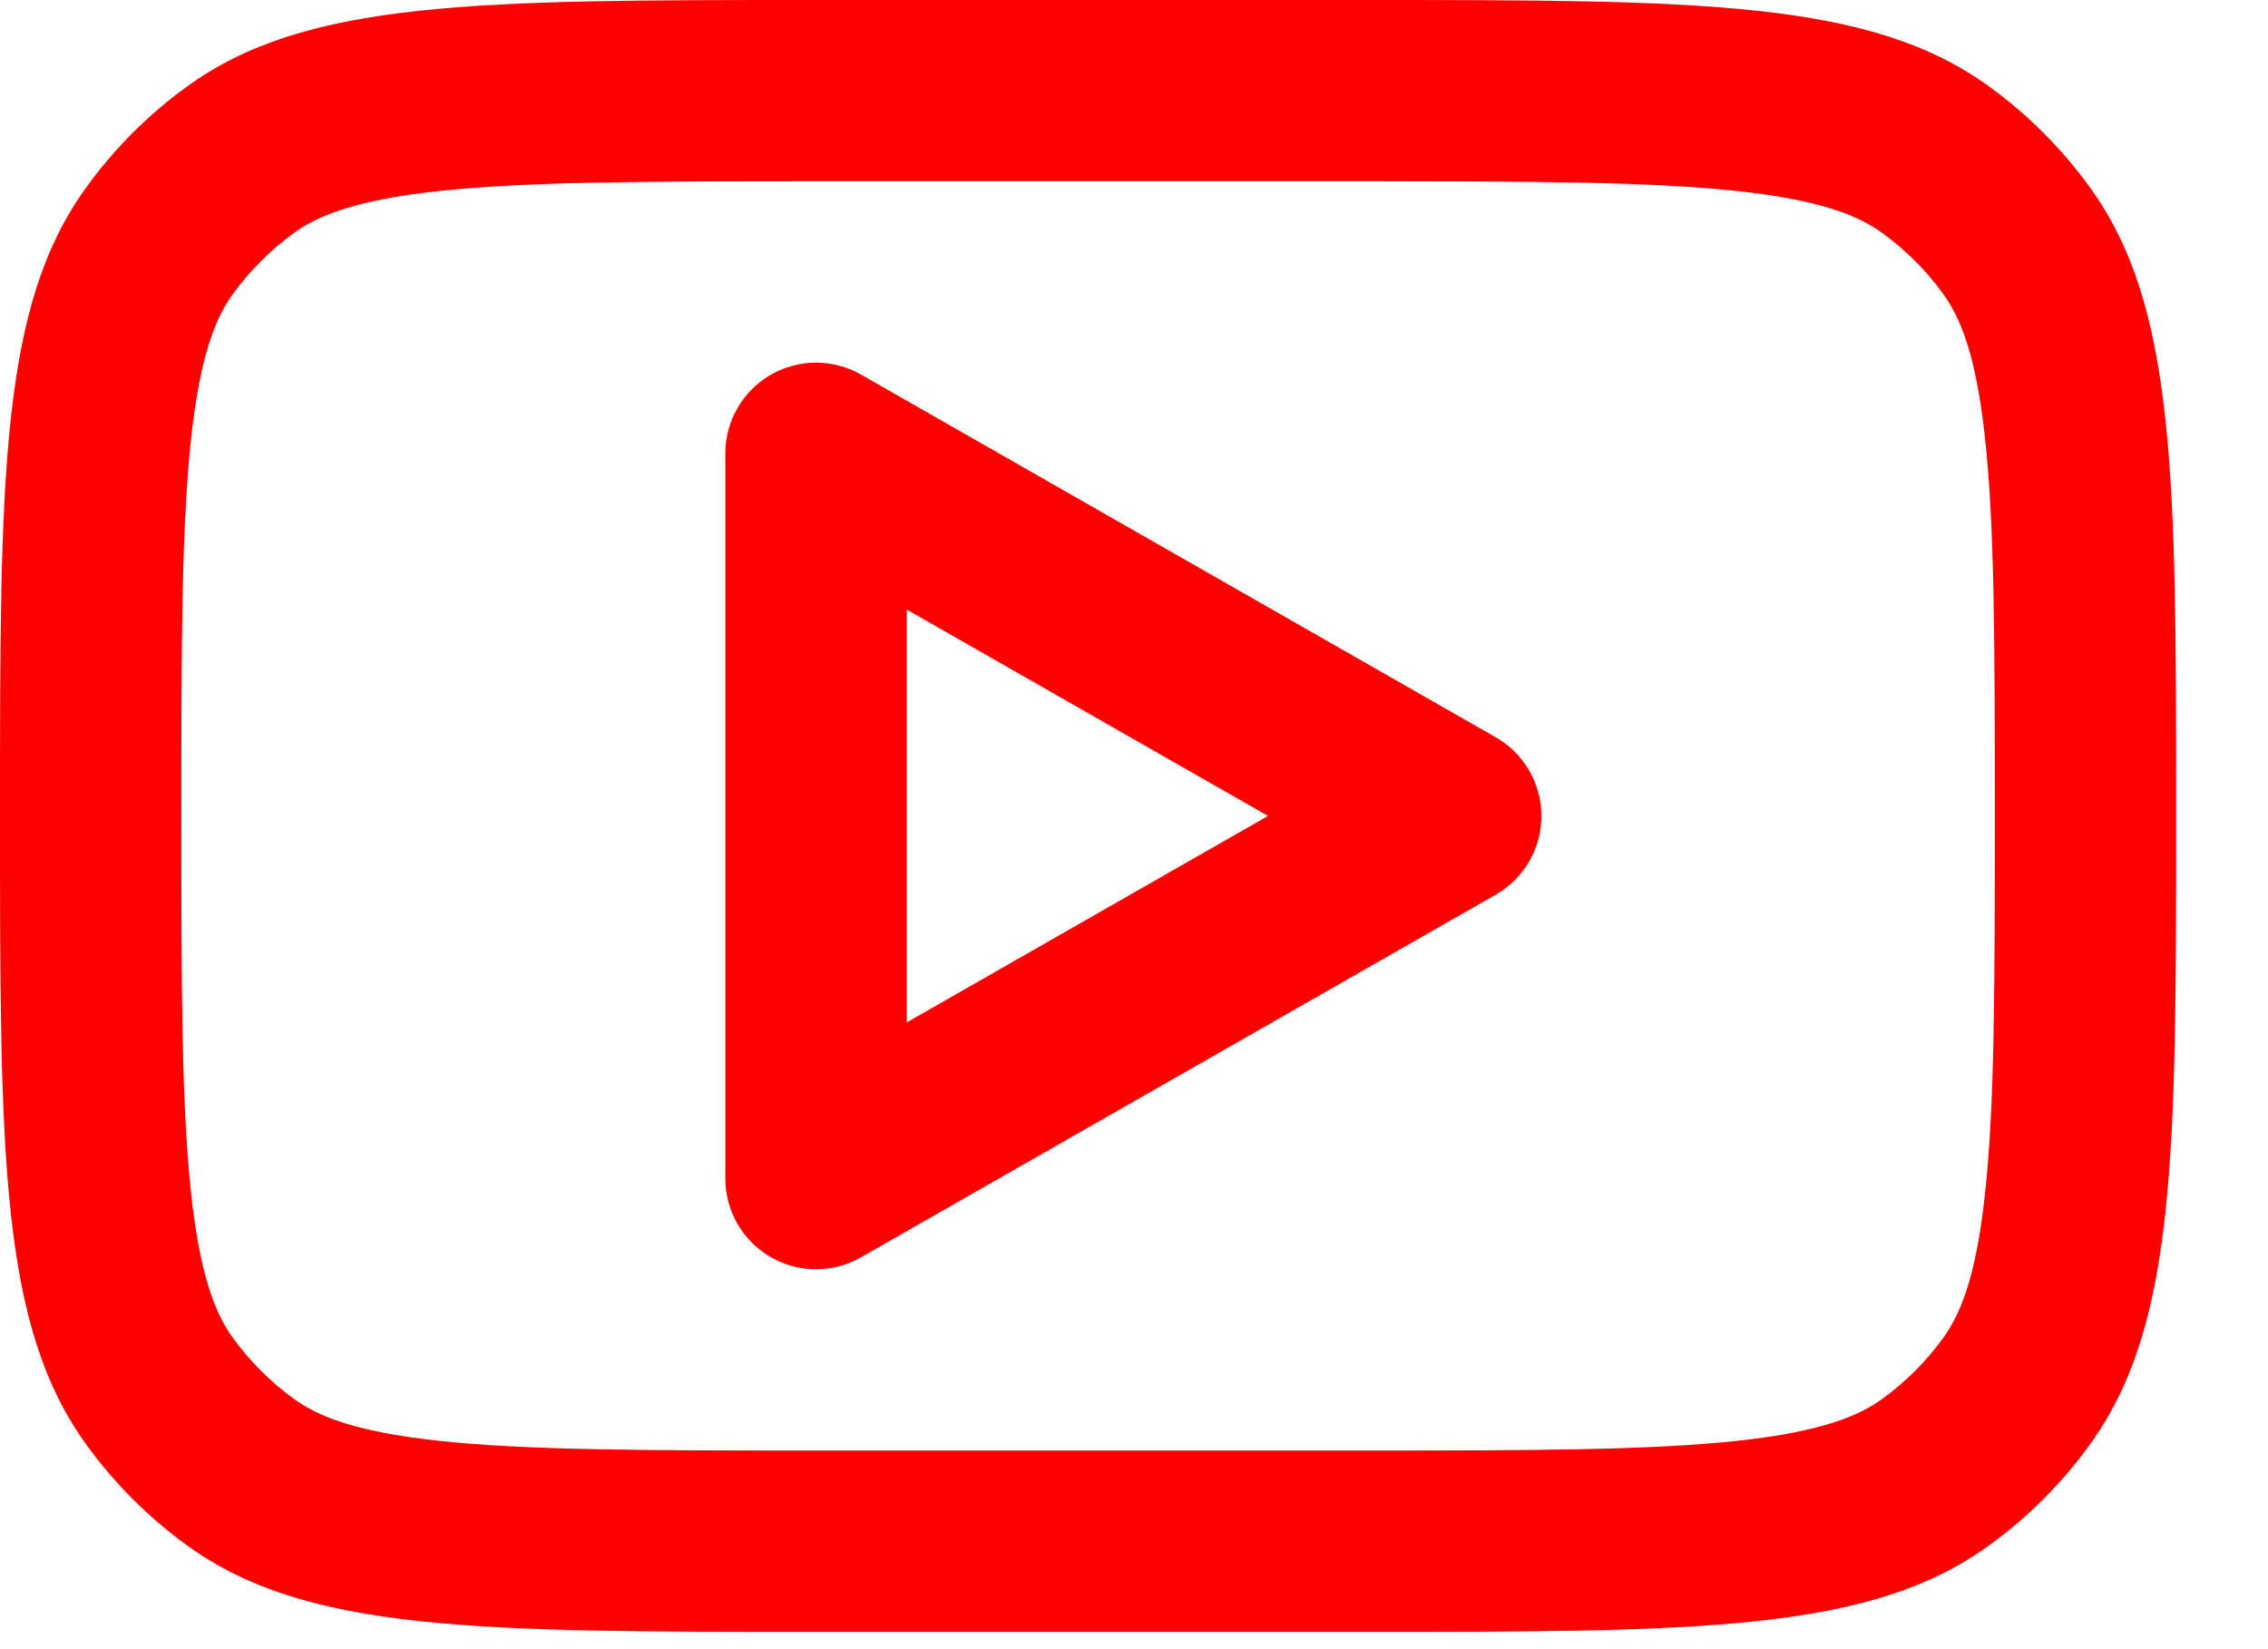
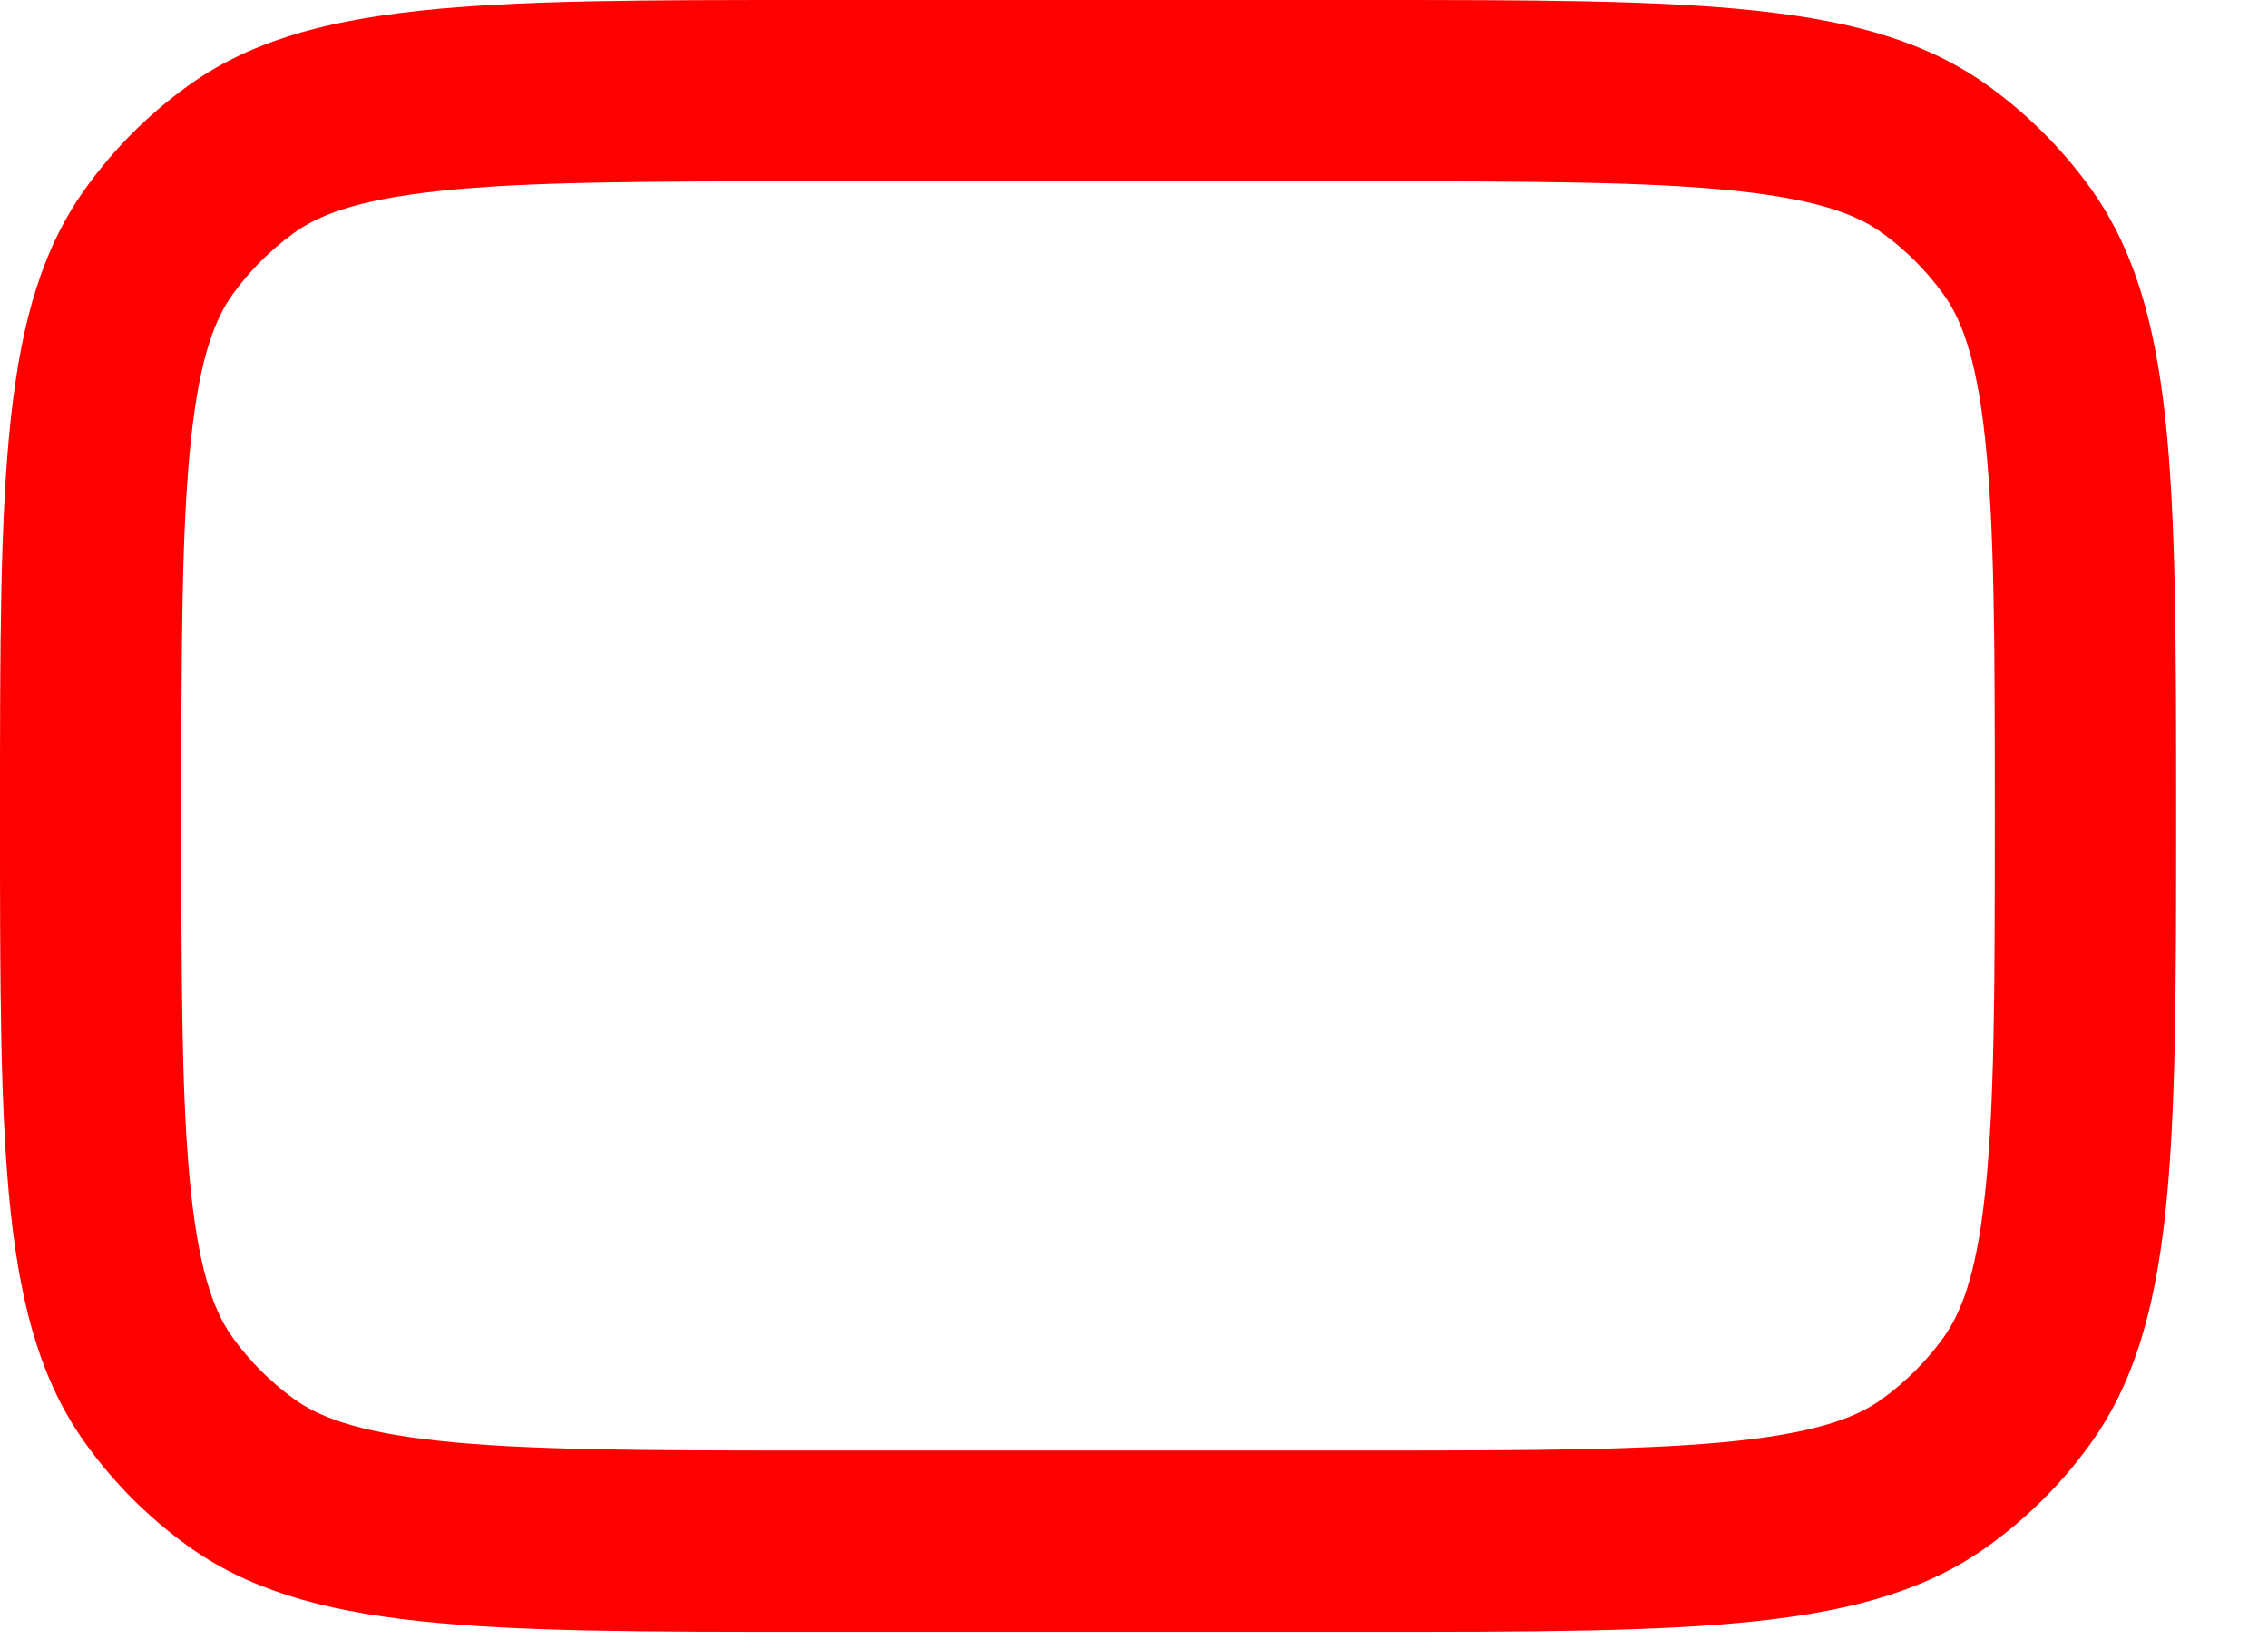
<svg xmlns="http://www.w3.org/2000/svg" width="22" height="16" viewBox="0 0 22 16" fill="none">
-   <path fill-rule="evenodd" clip-rule="evenodd" d="M8.352 3.634C8.08 3.479 7.746 3.48 7.474 3.637C7.203 3.795 7.036 4.085 7.036 4.398V11.434C7.036 11.748 7.203 12.038 7.474 12.195C7.746 12.353 8.08 12.354 8.352 12.198L14.509 8.68C14.783 8.523 14.952 8.232 14.952 7.916C14.952 7.601 14.783 7.309 14.509 7.153L8.352 3.634ZM12.3 7.916L8.796 9.919V5.914L12.3 7.916Z" fill="#FF0000" />
  <path fill-rule="evenodd" clip-rule="evenodd" d="M0 7.916C0 4.618 0 2.969 0.84 1.813C1.111 1.439 1.439 1.111 1.813 0.84C2.969 5.24254e-08 4.618 0 7.916 0H13.193C16.491 0 18.14 5.24254e-08 19.296 0.84C19.67 1.111 19.998 1.439 20.269 1.813C21.109 2.969 21.109 4.618 21.109 7.916C21.109 11.214 21.109 12.863 20.269 14.019C19.998 14.393 19.67 14.721 19.296 14.992C18.14 15.832 16.491 15.832 13.193 15.832H7.916C4.618 15.832 2.969 15.832 1.813 14.992C1.439 14.721 1.111 14.393 0.84 14.019C0 12.863 0 11.214 0 7.916ZM7.916 1.759H13.193C14.882 1.759 16.006 1.762 16.859 1.854C17.678 1.943 18.034 2.097 18.262 2.263C18.486 2.426 18.683 2.623 18.846 2.847C19.012 3.075 19.167 3.431 19.255 4.251C19.348 5.103 19.35 6.228 19.35 7.916C19.35 9.604 19.348 10.729 19.255 11.581C19.167 12.401 19.012 12.757 18.846 12.985C18.683 13.209 18.486 13.406 18.262 13.569C18.034 13.735 17.678 13.889 16.859 13.978C16.006 14.07 14.882 14.073 13.193 14.073H7.916C6.228 14.073 5.103 14.07 4.251 13.978C3.431 13.889 3.075 13.735 2.847 13.569C2.623 13.406 2.426 13.209 2.263 12.985C2.097 12.757 1.943 12.401 1.854 11.581C1.762 10.729 1.759 9.604 1.759 7.916C1.759 6.228 1.762 5.103 1.854 4.251C1.943 3.431 2.097 3.075 2.263 2.847C2.426 2.623 2.623 2.426 2.847 2.263C3.075 2.097 3.431 1.943 4.251 1.854C5.103 1.762 6.228 1.759 7.916 1.759Z" fill="#FF0000" />
</svg>